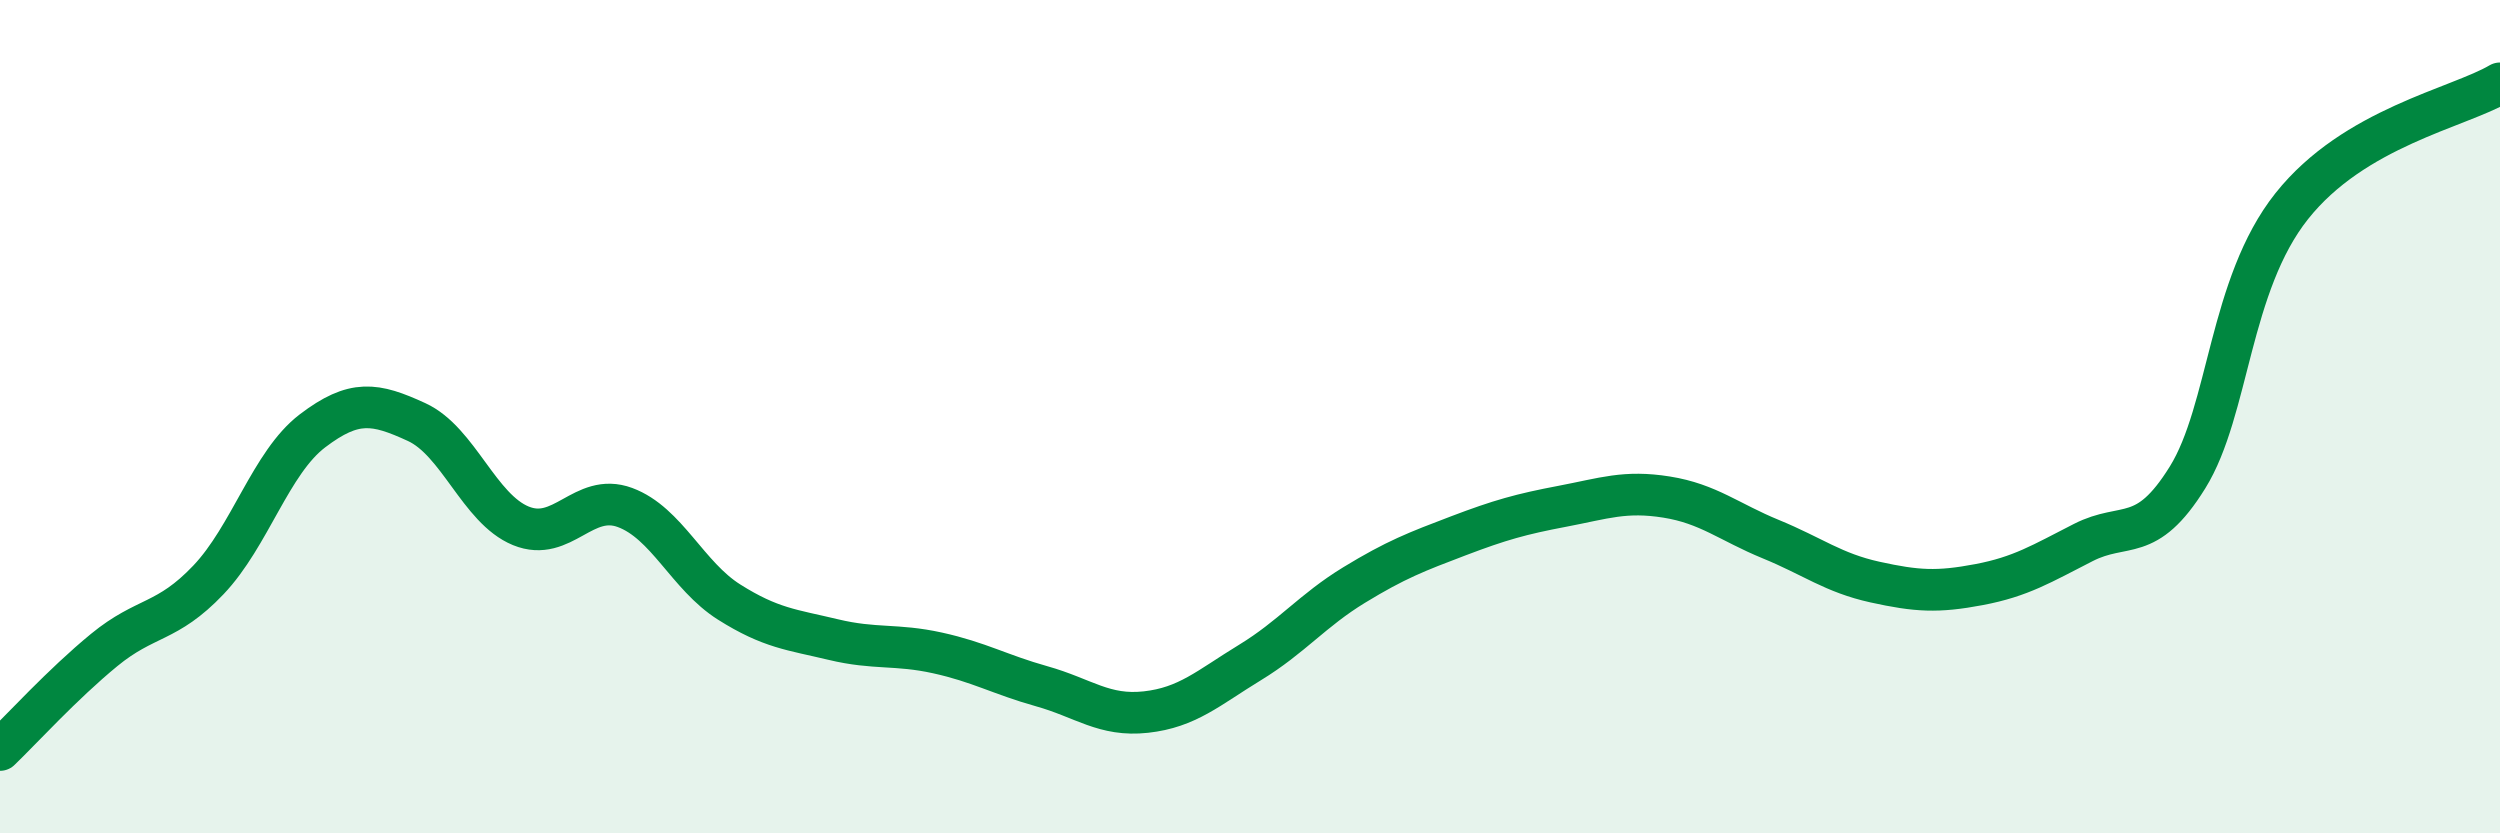
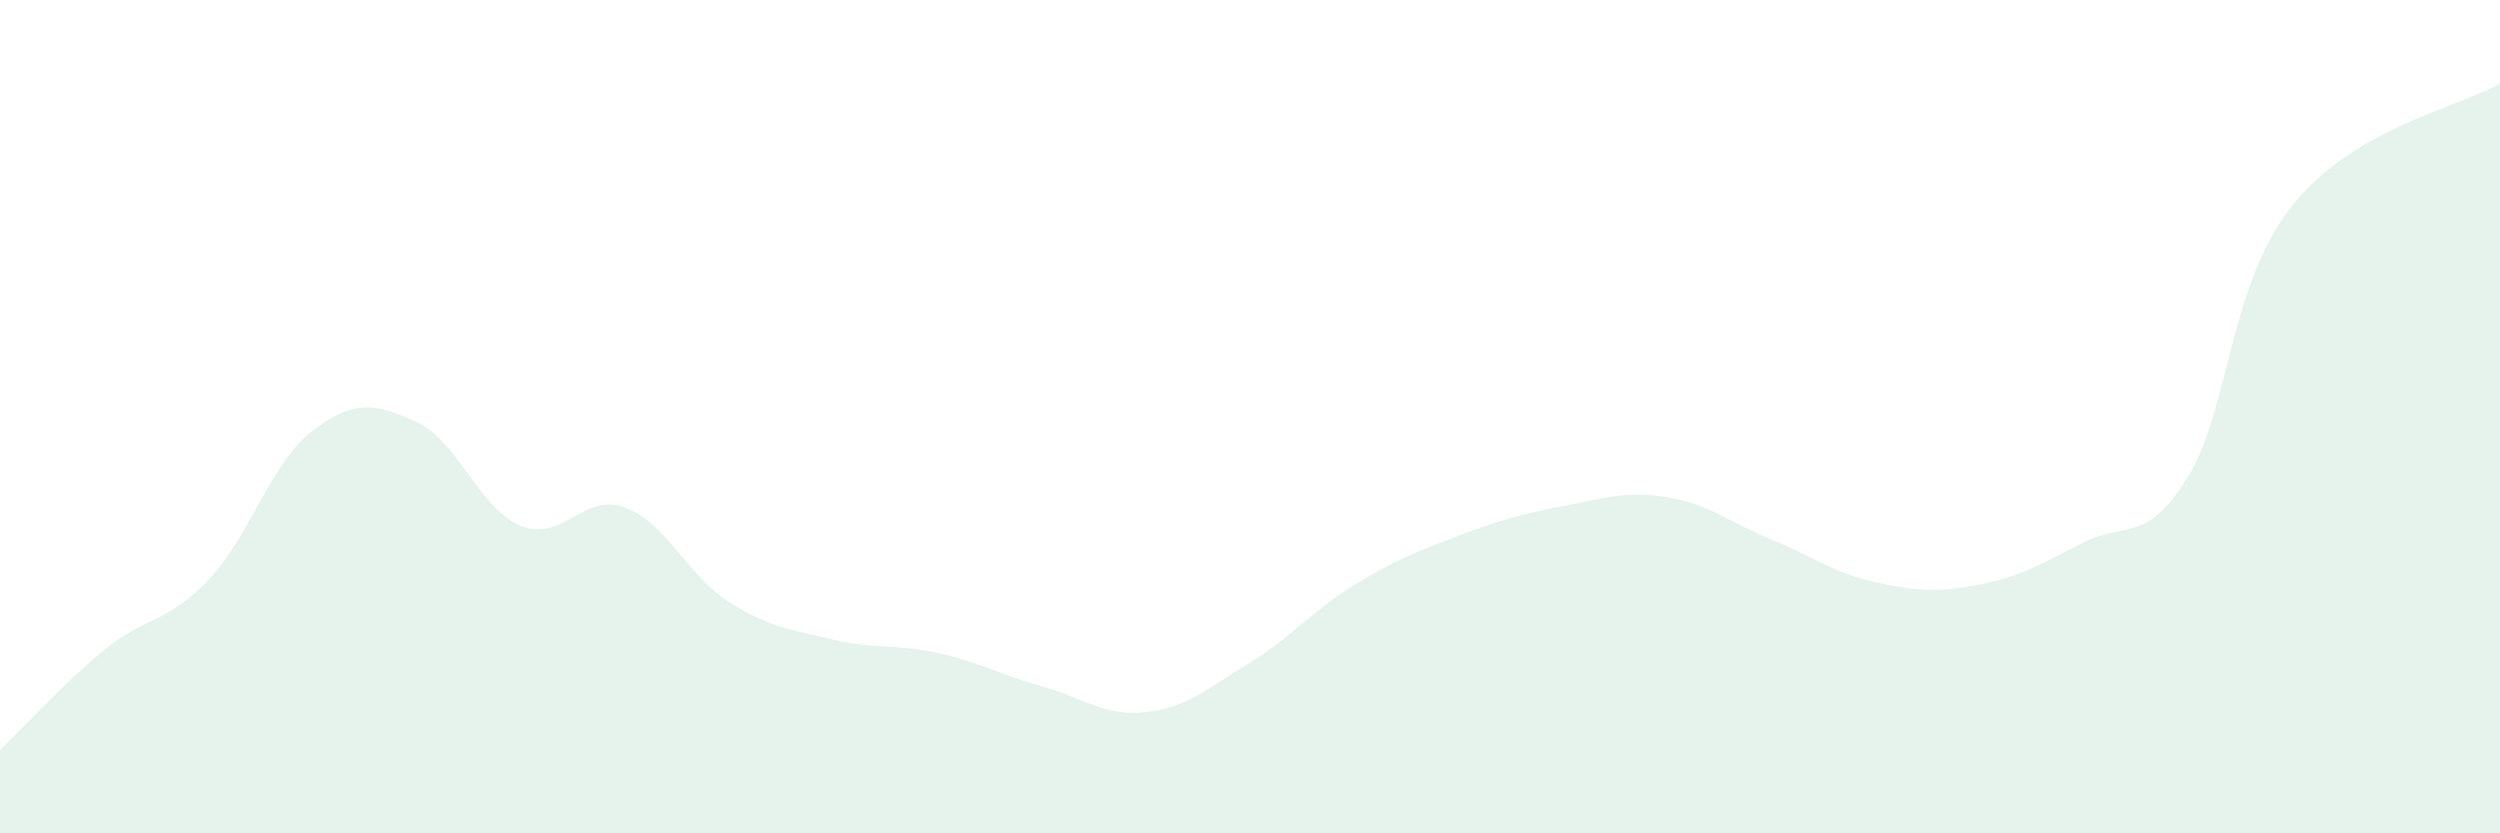
<svg xmlns="http://www.w3.org/2000/svg" width="60" height="20" viewBox="0 0 60 20">
  <path d="M 0,18 C 0.5,17.52 1.5,16.42 2.5,15.6 C 3.5,14.78 4,14.97 5,13.92 C 6,12.87 6.5,11.1 7.5,10.34 C 8.5,9.58 9,9.67 10,10.13 C 11,10.59 11.5,12.21 12.5,12.62 C 13.5,13.03 14,11.81 15,12.18 C 16,12.55 16.5,13.82 17.5,14.45 C 18.5,15.08 19,15.11 20,15.35 C 21,15.59 21.5,15.45 22.5,15.67 C 23.5,15.89 24,16.19 25,16.47 C 26,16.75 26.5,17.2 27.5,17.09 C 28.5,16.98 29,16.51 30,15.9 C 31,15.29 31.5,14.65 32.5,14.04 C 33.5,13.43 34,13.24 35,12.86 C 36,12.48 36.5,12.34 37.5,12.15 C 38.5,11.96 39,11.77 40,11.93 C 41,12.09 41.5,12.53 42.5,12.94 C 43.5,13.35 44,13.75 45,13.97 C 46,14.19 46.5,14.22 47.5,14.03 C 48.5,13.84 49,13.53 50,13.02 C 51,12.51 51.5,13.07 52.5,11.46 C 53.5,9.85 53.5,6.84 55,4.95 C 56.5,3.06 59,2.59 60,2L60 20L0 20Z" fill="#008740" opacity="0.1" stroke-linecap="round" stroke-linejoin="round" />
-   <path d="M 0,18 C 0.5,17.52 1.5,16.42 2.5,15.6 C 3.5,14.78 4,14.97 5,13.92 C 6,12.87 6.5,11.1 7.5,10.34 C 8.5,9.58 9,9.67 10,10.13 C 11,10.59 11.5,12.21 12.5,12.62 C 13.5,13.03 14,11.81 15,12.18 C 16,12.55 16.5,13.82 17.5,14.45 C 18.5,15.08 19,15.11 20,15.35 C 21,15.59 21.5,15.45 22.5,15.67 C 23.5,15.89 24,16.19 25,16.47 C 26,16.75 26.5,17.2 27.5,17.09 C 28.5,16.98 29,16.51 30,15.9 C 31,15.29 31.5,14.65 32.5,14.04 C 33.5,13.43 34,13.24 35,12.86 C 36,12.48 36.5,12.34 37.5,12.15 C 38.5,11.96 39,11.77 40,11.93 C 41,12.09 41.5,12.53 42.5,12.94 C 43.5,13.35 44,13.75 45,13.97 C 46,14.19 46.5,14.22 47.5,14.03 C 48.5,13.84 49,13.53 50,13.02 C 51,12.51 51.5,13.07 52.5,11.46 C 53.5,9.85 53.5,6.84 55,4.95 C 56.5,3.06 59,2.59 60,2" stroke="#008740" stroke-width="1" fill="none" stroke-linecap="round" stroke-linejoin="round" />
</svg>